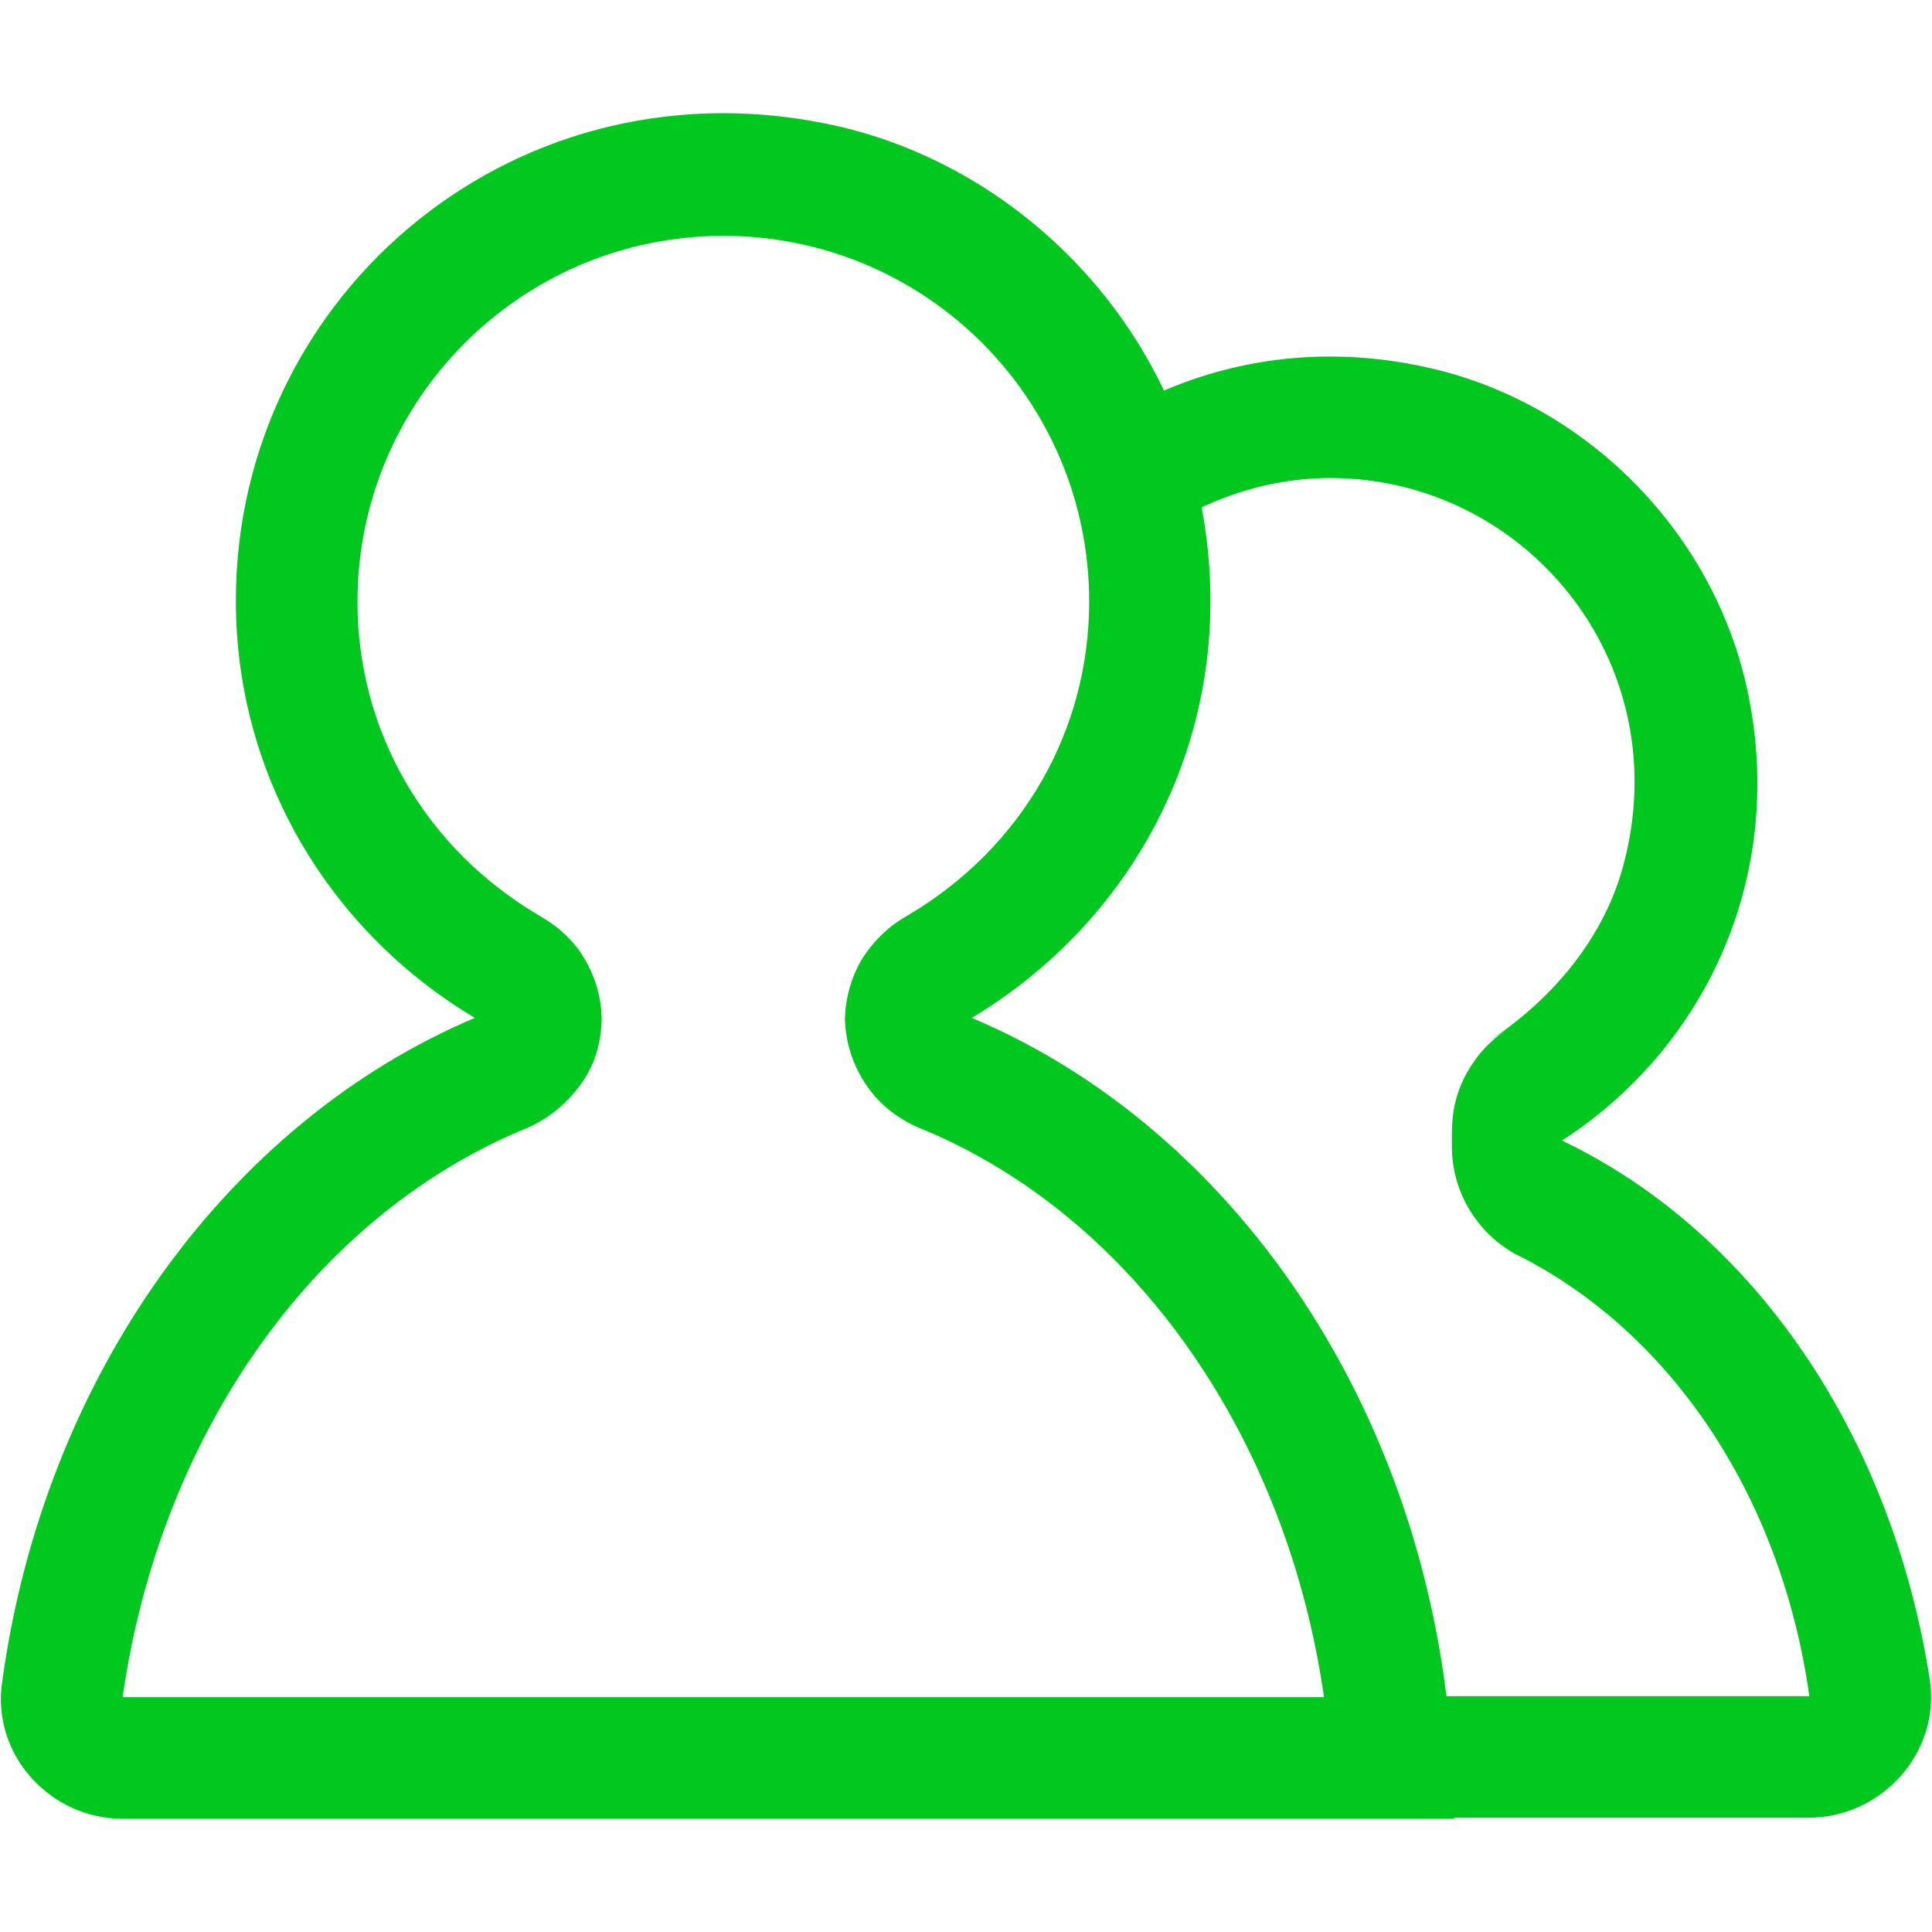
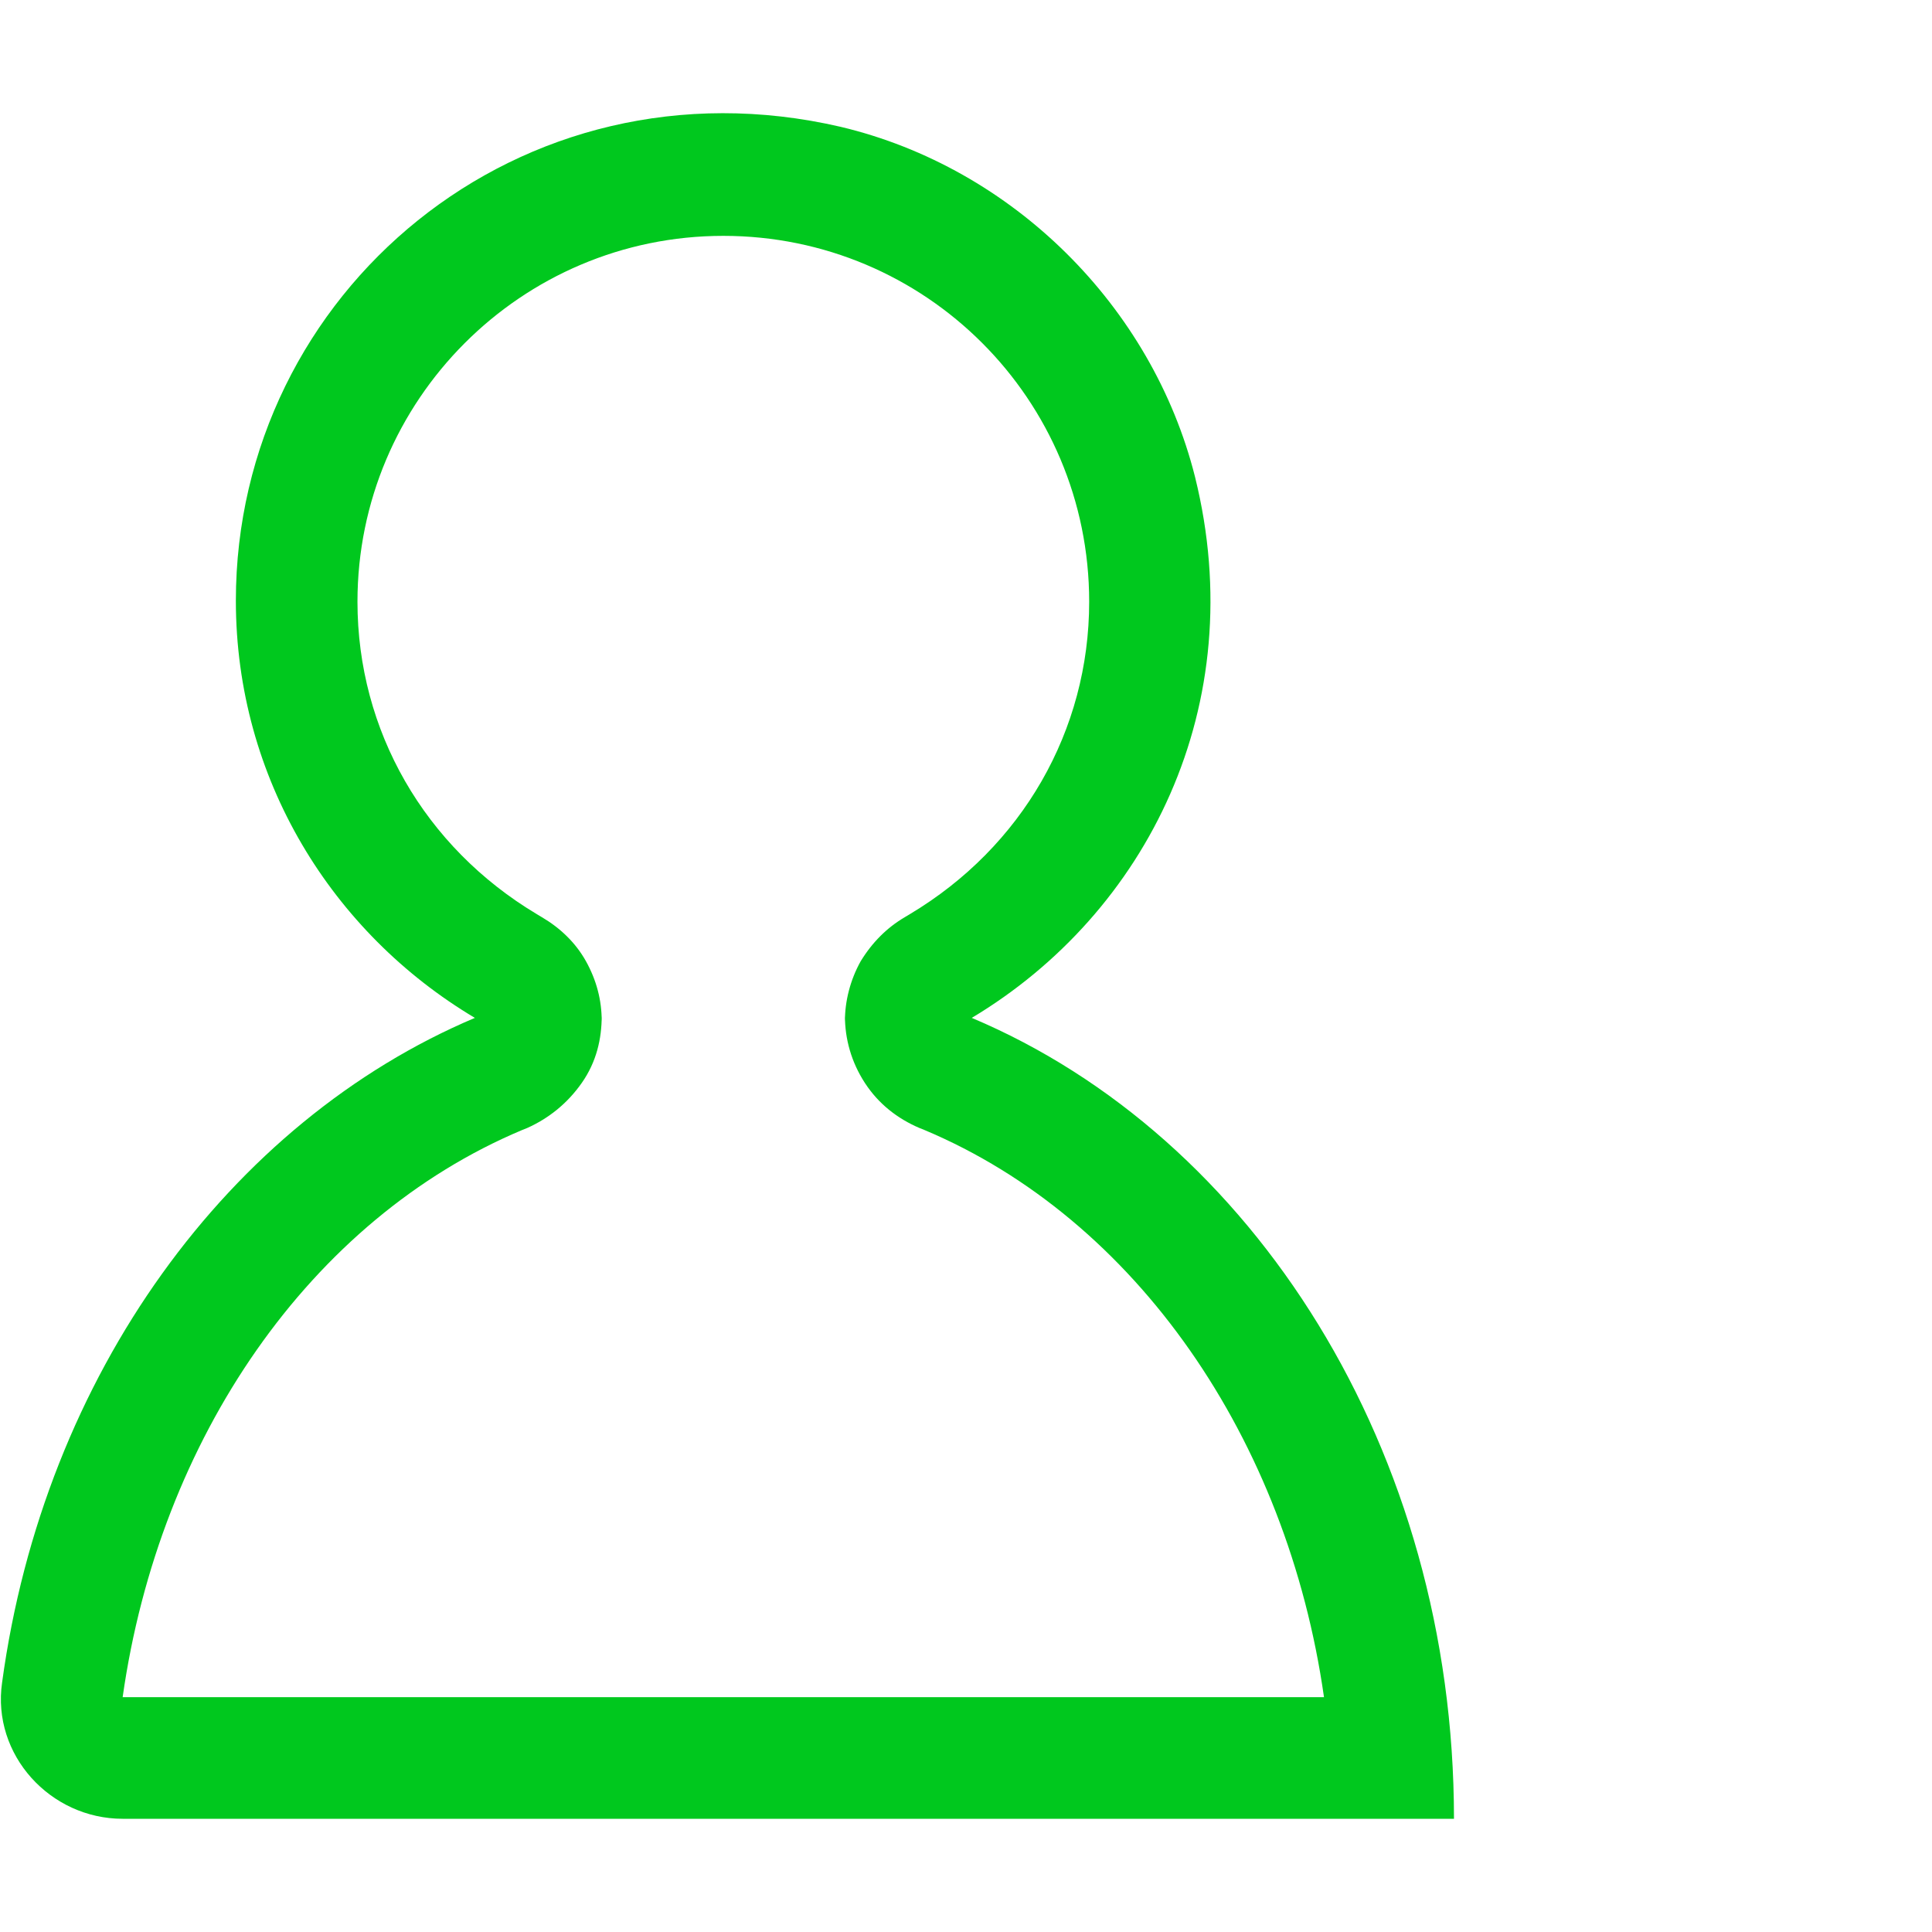
<svg xmlns="http://www.w3.org/2000/svg" version="1.1" id="图层_1" x="0px" y="0px" viewBox="0 0 184.3 184.3" style="enable-background:new 0 0 184.3 184.3;" xml:space="preserve">
  <style type="text/css">
	.st0{fill:#00C81E;}
</style>
  <path class="st0" d="M11.7,173.5h127c0-35.2-19.2-65.1-46-76.4c16.7-10,26.7-29.8,21.3-51.6c-4.1-16.3-17.4-29.5-33.8-33.4  C49.6,5,22.5,27.9,22.5,57.3c0,17,9.2,31.7,22.8,39.8c-23.4,9.9-41.1,34-45.1,63.4C-0.8,167.4,4.8,173.5,11.7,173.5z M49.8,107.8  l0.5-0.2c2-0.9,3.8-2.3,5.2-4.3s1.9-4.2,1.9-6.4v0.5c0-2-0.5-3.9-1.5-5.7c-1-1.8-2.5-3.2-4.2-4.2l-0.5-0.3  c-10.7-6.4-17.1-17.5-17.1-29.8c0-19.2,15.6-34.9,34.9-34.9s34.9,15.6,34.9,34.9c0,12.3-6.4,23.4-17.1,29.8l-0.5,0.3  c-1.7,1-3.1,2.4-4.2,4.2c-1,1.8-1.5,3.8-1.5,5.7v-0.5c0,2.2,0.6,4.4,1.9,6.4c1.3,2,3.1,3.4,5.2,4.3l0.5,0.2  c20.2,8.5,34.6,29.5,38.1,54.1H11.7C15.2,137.2,29.6,116.3,49.8,107.8z" />
-   <path class="st0" d="M149,108.8c13.2-8.5,21.2-24.4,17.9-41.9c-2.8-15.1-14.5-27.6-29.3-31.5c-9.7-2.5-18.9-1.5-26.9,2  c1.7,3.5,3,7.2,3.7,11.1c3.8-1.8,8-2.9,12.5-2.9c18.4,0,32.9,17.2,28.1,36.4c-1.8,7.4-7,13.5-13.4,17.6l2.2-1.4  c-1.6,1-2.9,2.4-3.9,4.2c-1,1.8-1.4,3.7-1.4,5.6v1.4c0,2.1,0.6,4.3,1.8,6.2c1.2,1.9,2.9,3.4,4.8,4.3l-1.2-0.6  c15.3,7.3,26,23.3,28.7,42.5H127c0.5,3.8,0.8,7.7,0.8,11.6h44.7c7,0,12.6-6.2,11.6-13.1C180.5,137,167.4,117.6,149,108.8z" />
</svg>